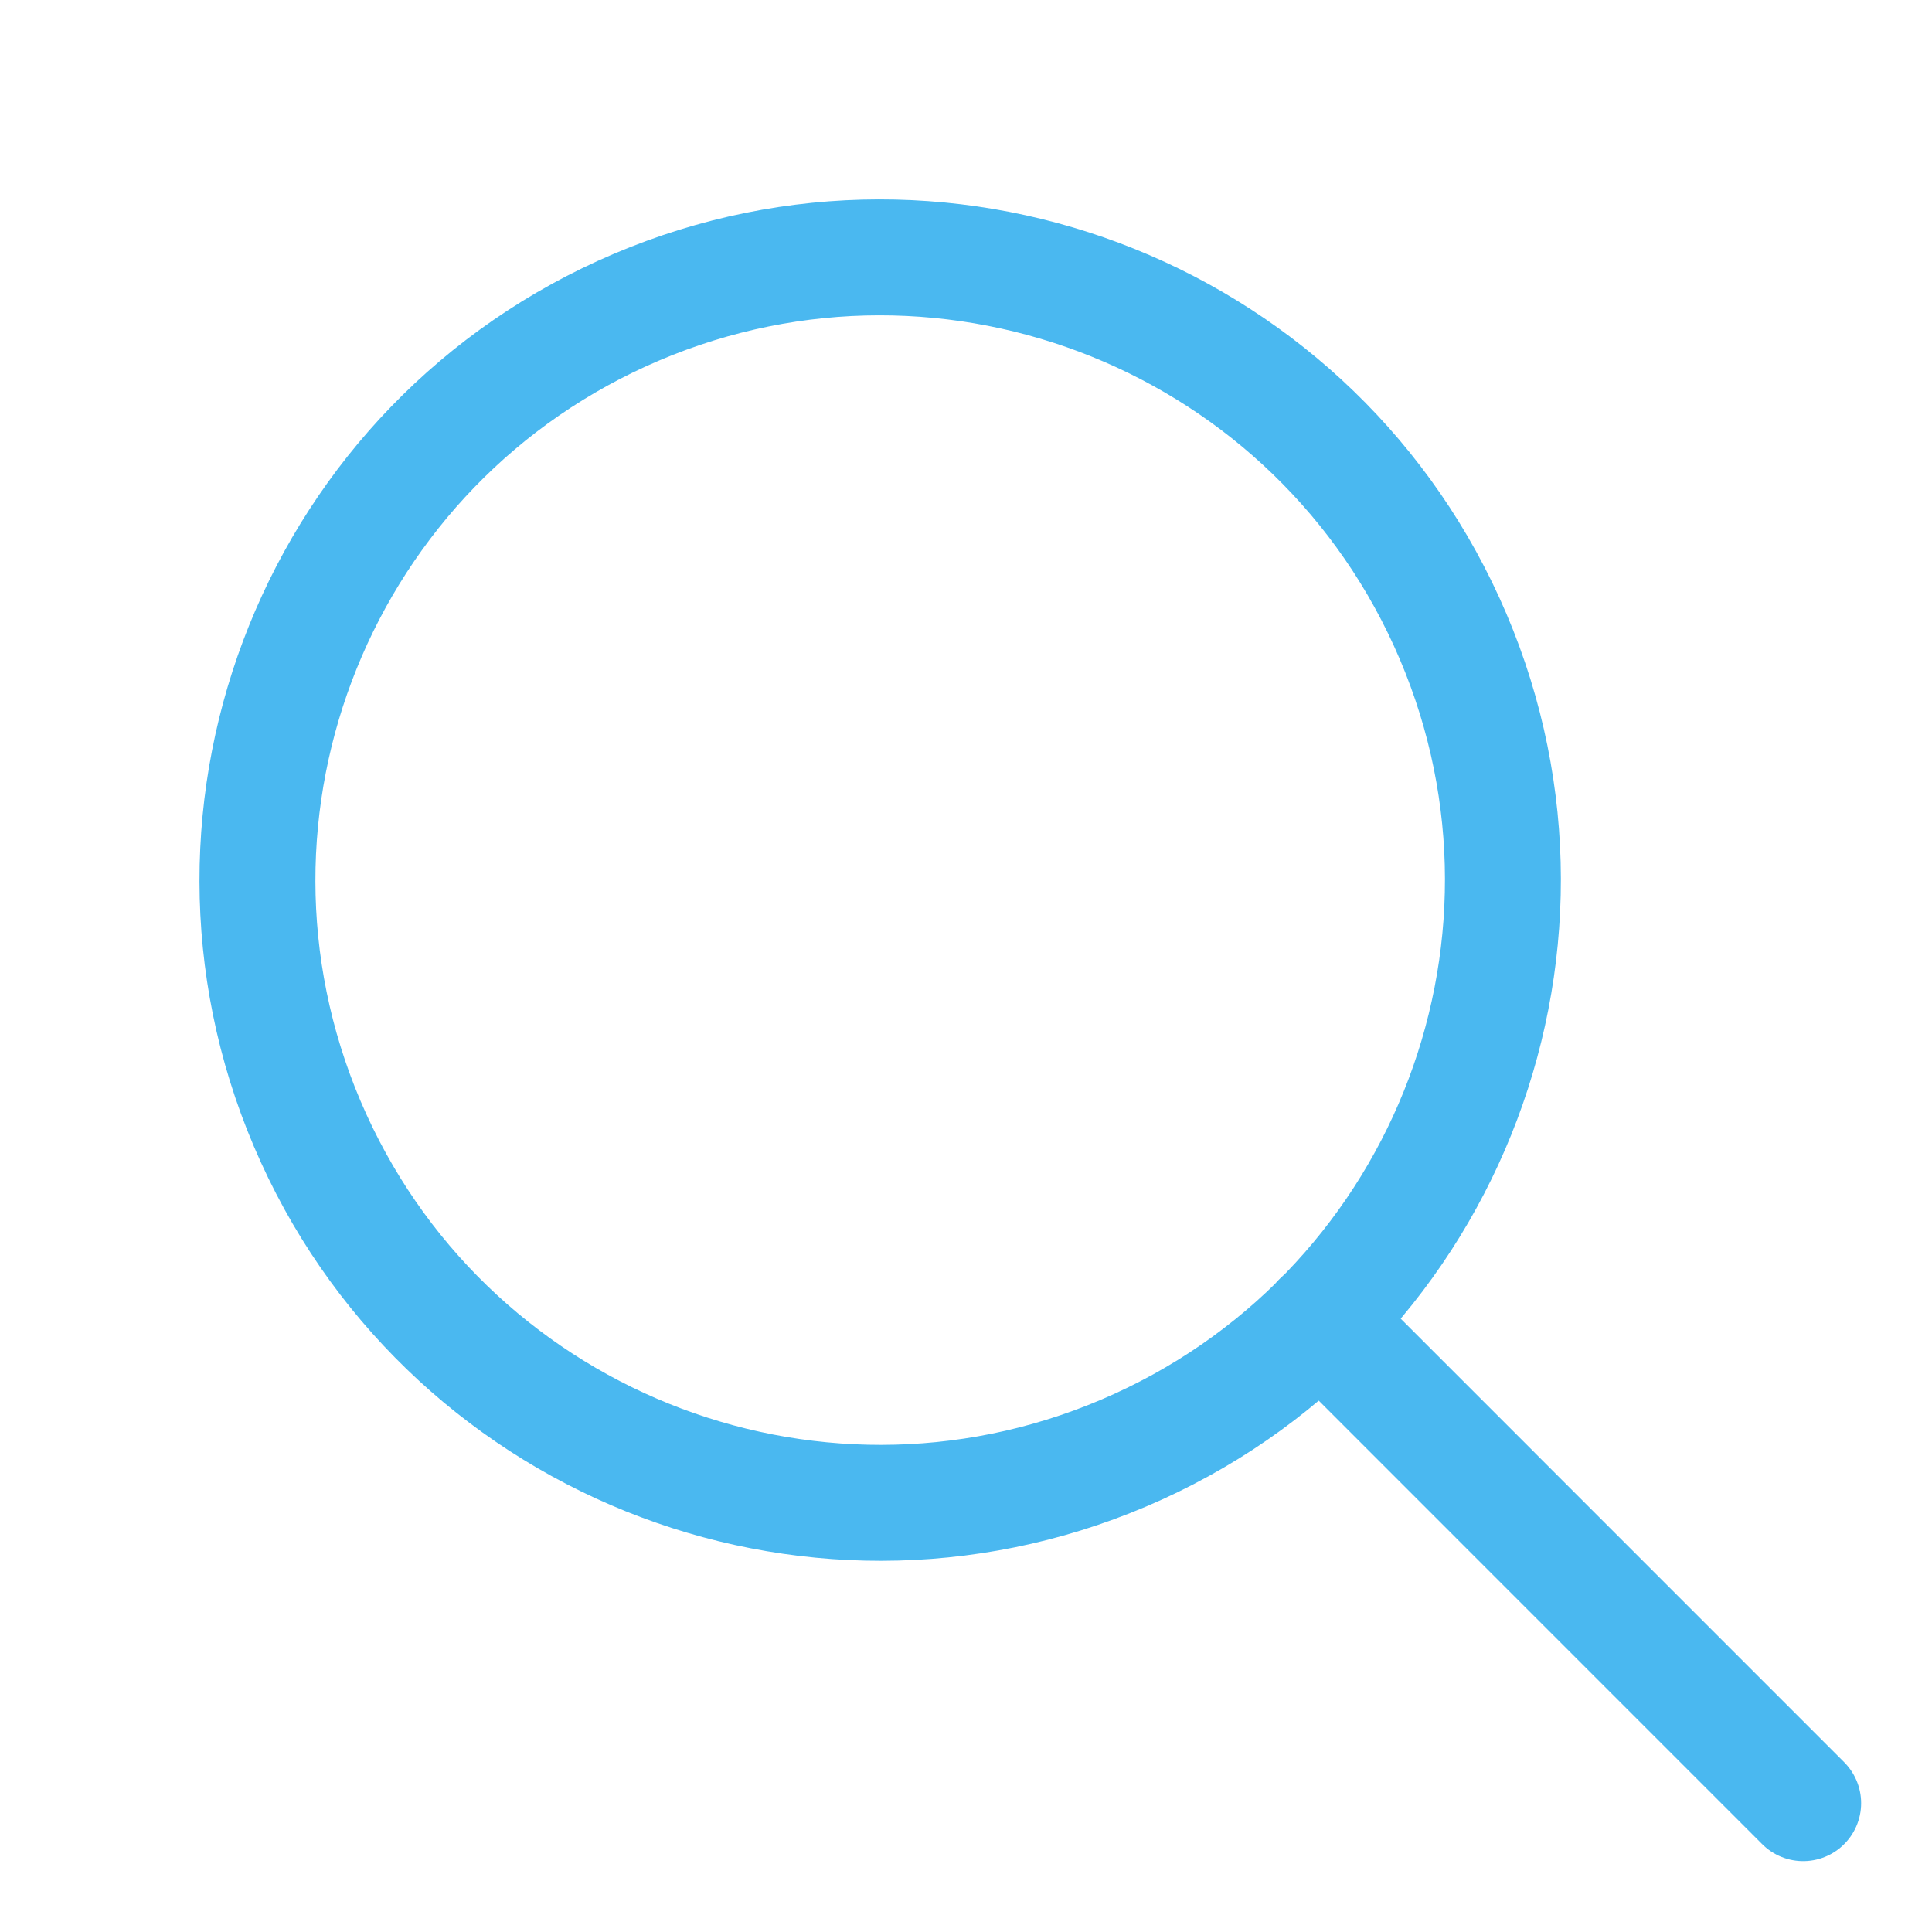
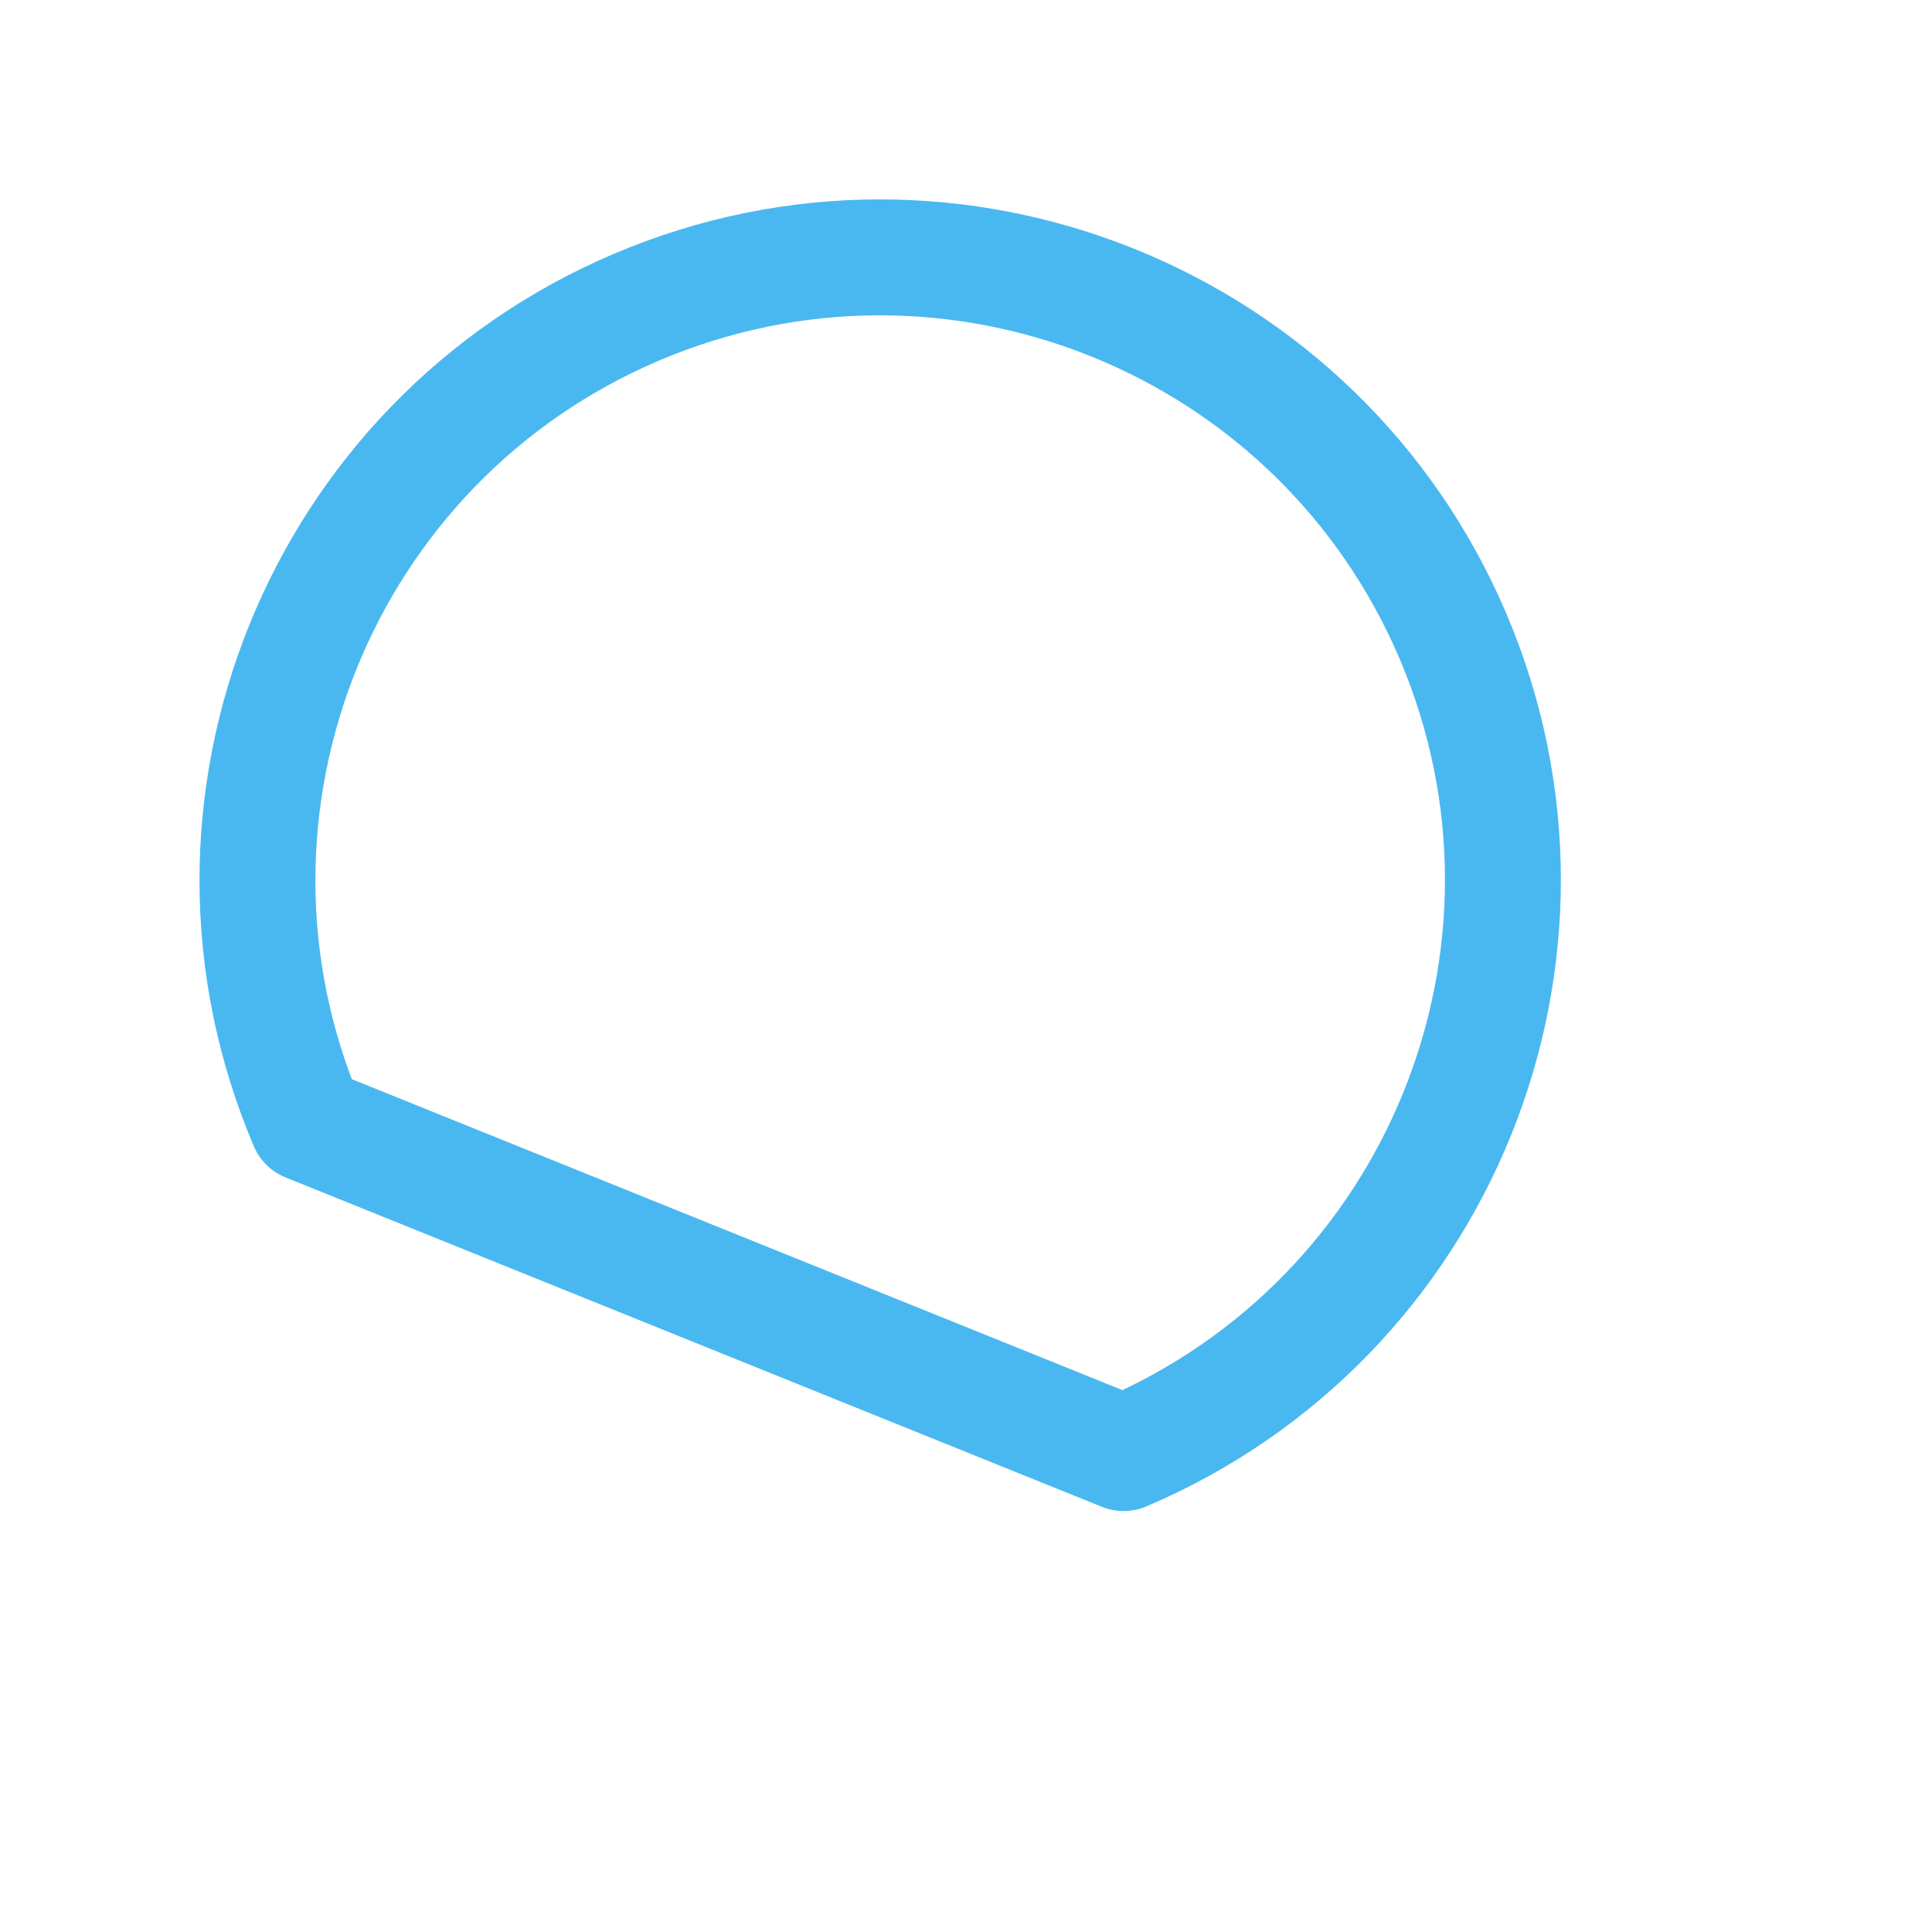
<svg xmlns="http://www.w3.org/2000/svg" width="25" height="25" viewBox="0 0 25 25" fill="none">
-   <path fill-rule="evenodd" clip-rule="evenodd" d="M14.54 18.803C18.635 17.062 20.544 12.332 18.804 8.238C17.063 4.143 12.333 2.234 8.238 3.974C4.144 5.715 2.235 10.445 3.975 14.54C5.715 18.634 10.446 20.543 14.54 18.803Z" stroke="#4AB8F0" stroke-width="1.5" stroke-linecap="round" stroke-linejoin="round" />
-   <path d="M17.085 17.084L23.333 23.333" stroke="#4AB8F0" stroke-width="1.5" stroke-linecap="round" stroke-linejoin="round" />
+   <path fill-rule="evenodd" clip-rule="evenodd" d="M14.54 18.803C18.635 17.062 20.544 12.332 18.804 8.238C17.063 4.143 12.333 2.234 8.238 3.974C4.144 5.715 2.235 10.445 3.975 14.54Z" stroke="#4AB8F0" stroke-width="1.5" stroke-linecap="round" stroke-linejoin="round" />
</svg>